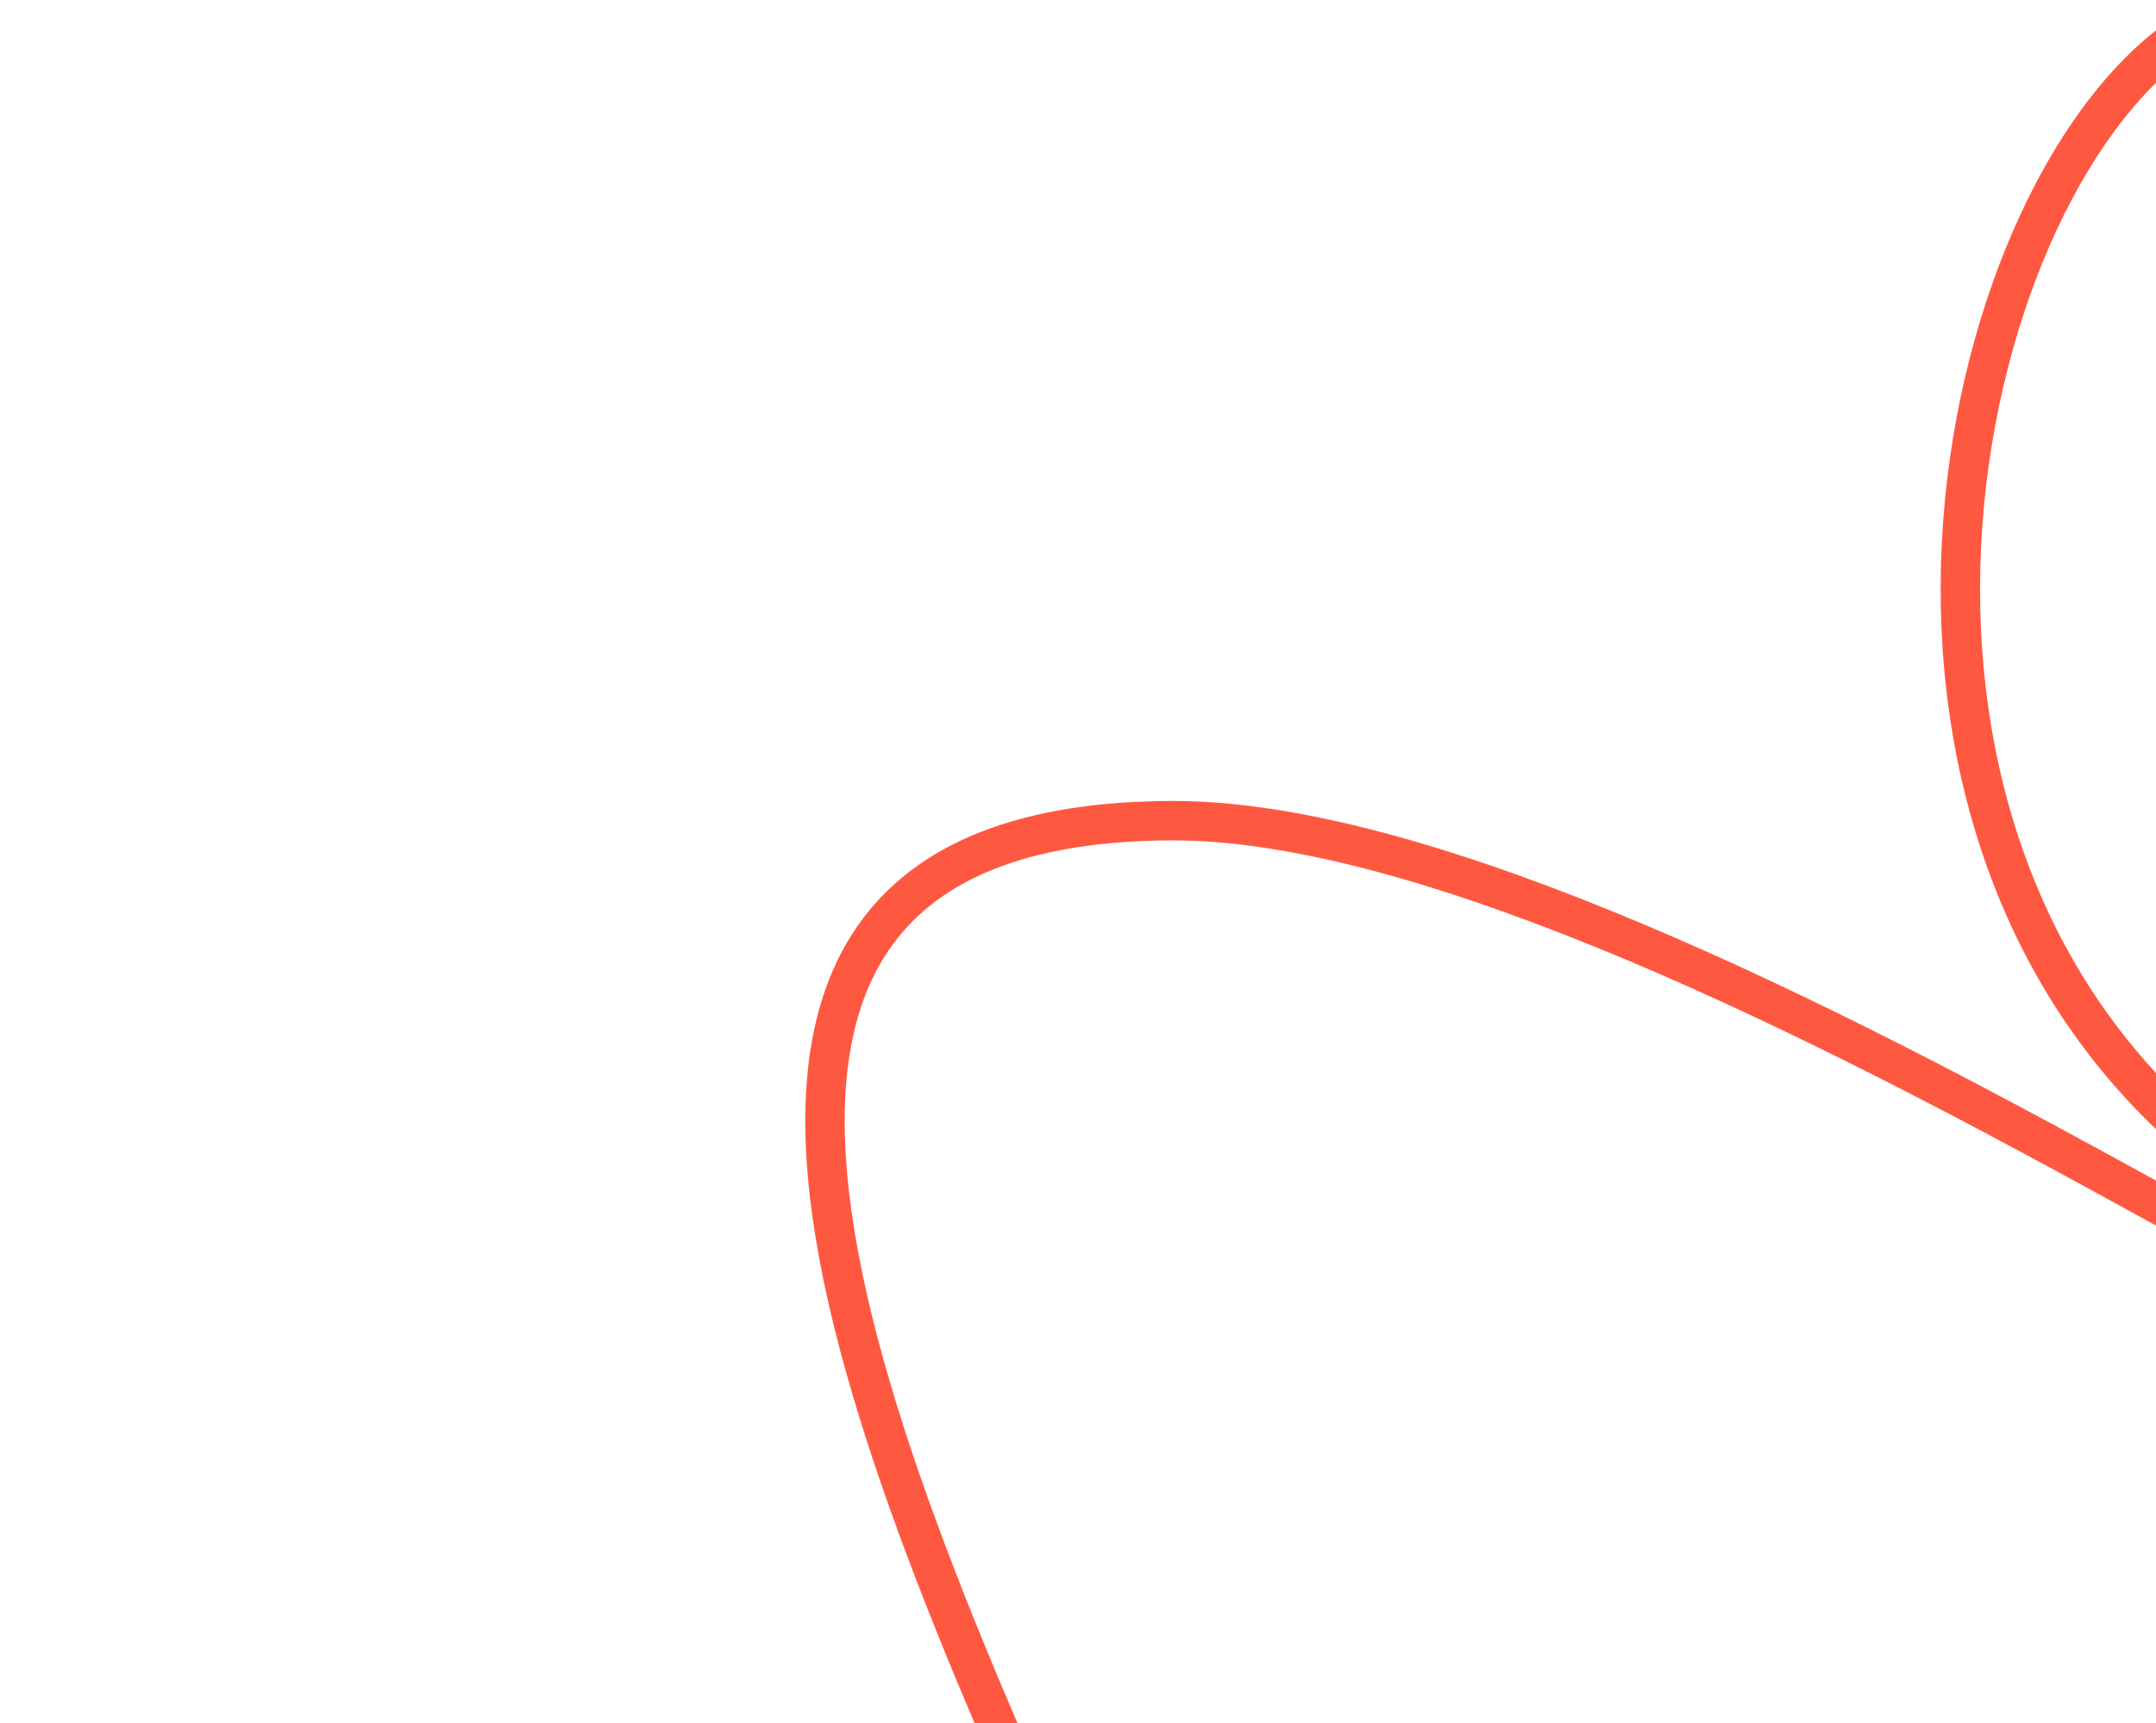
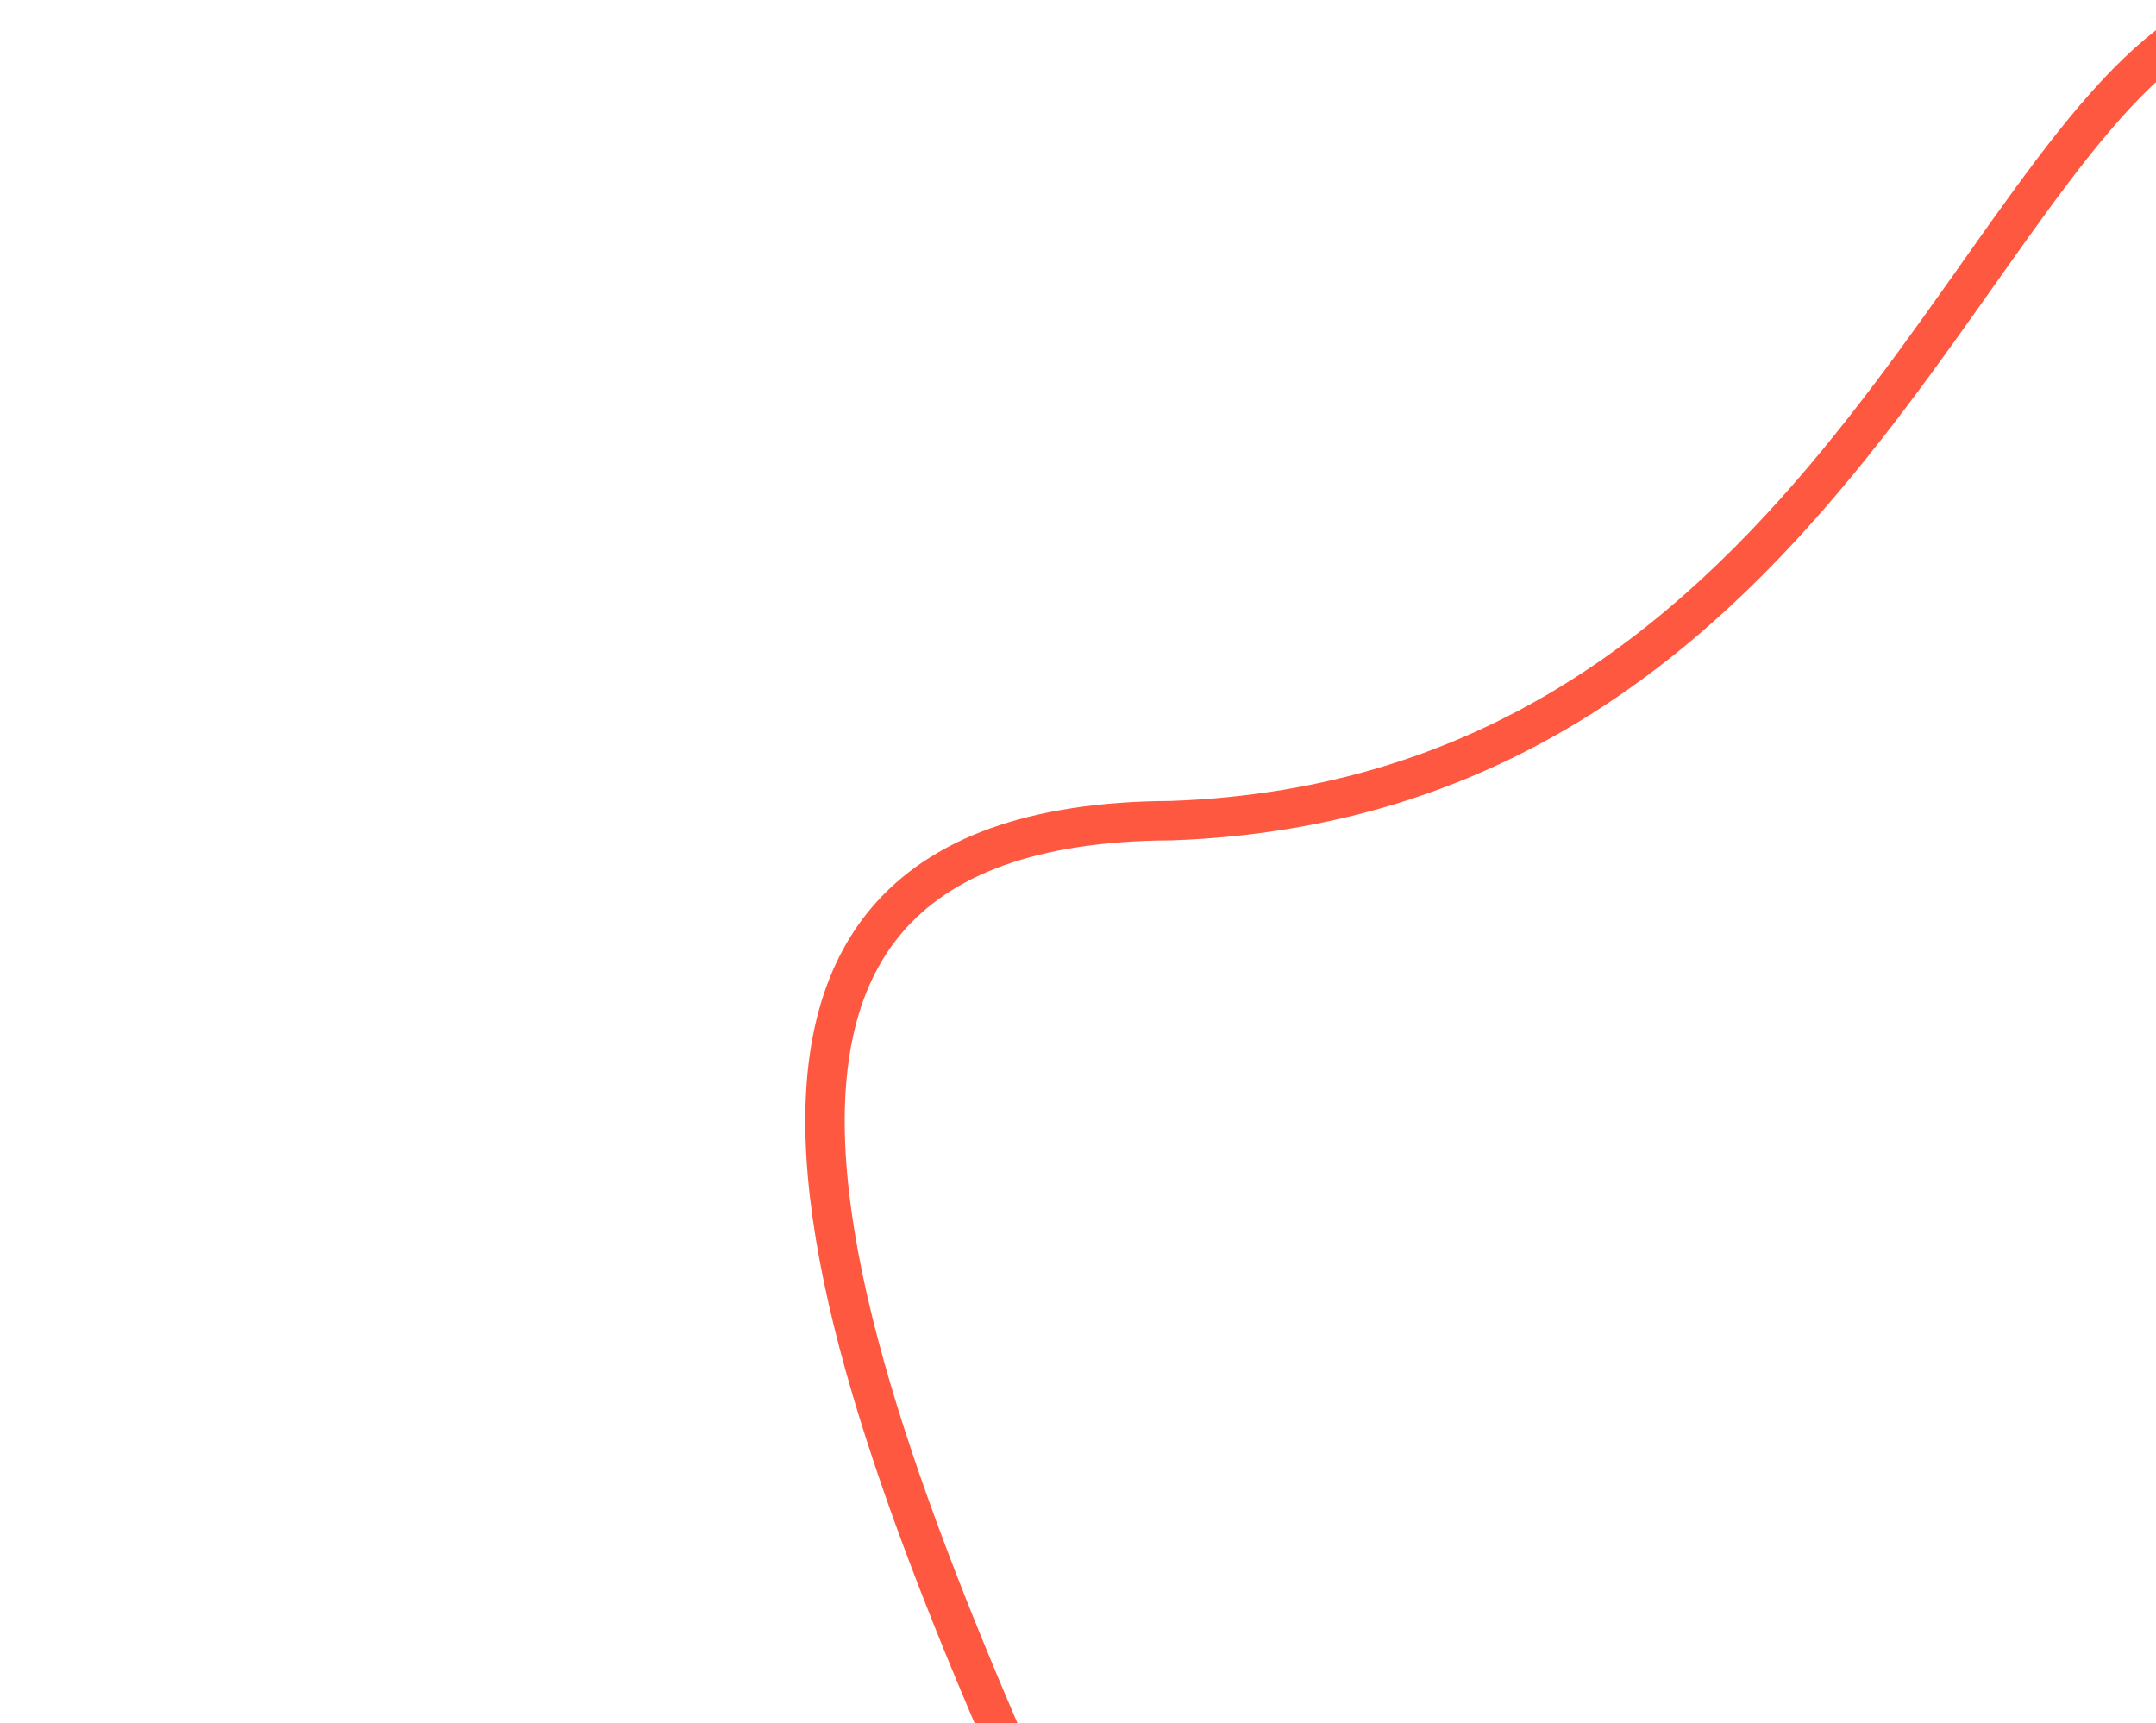
<svg xmlns="http://www.w3.org/2000/svg" width="319" height="255" viewBox="0 0 319 255" fill="none">
-   <path d="M288.493 572.689C244.766 640.998 -234.599 282.162 154.457 409.127C311.873 460.499 7.243 122.096 173.3 121.429C250.954 121.117 411.587 244.967 323.797 167.521C267.742 118.071 290.891 22.841 325.752 3.471" stroke="#FF5841" stroke-width="5.833" />
+   <path d="M288.493 572.689C244.766 640.998 -234.599 282.162 154.457 409.127C311.873 460.499 7.243 122.096 173.3 121.429C267.742 118.071 290.891 22.841 325.752 3.471" stroke="#FF5841" stroke-width="5.833" />
</svg>